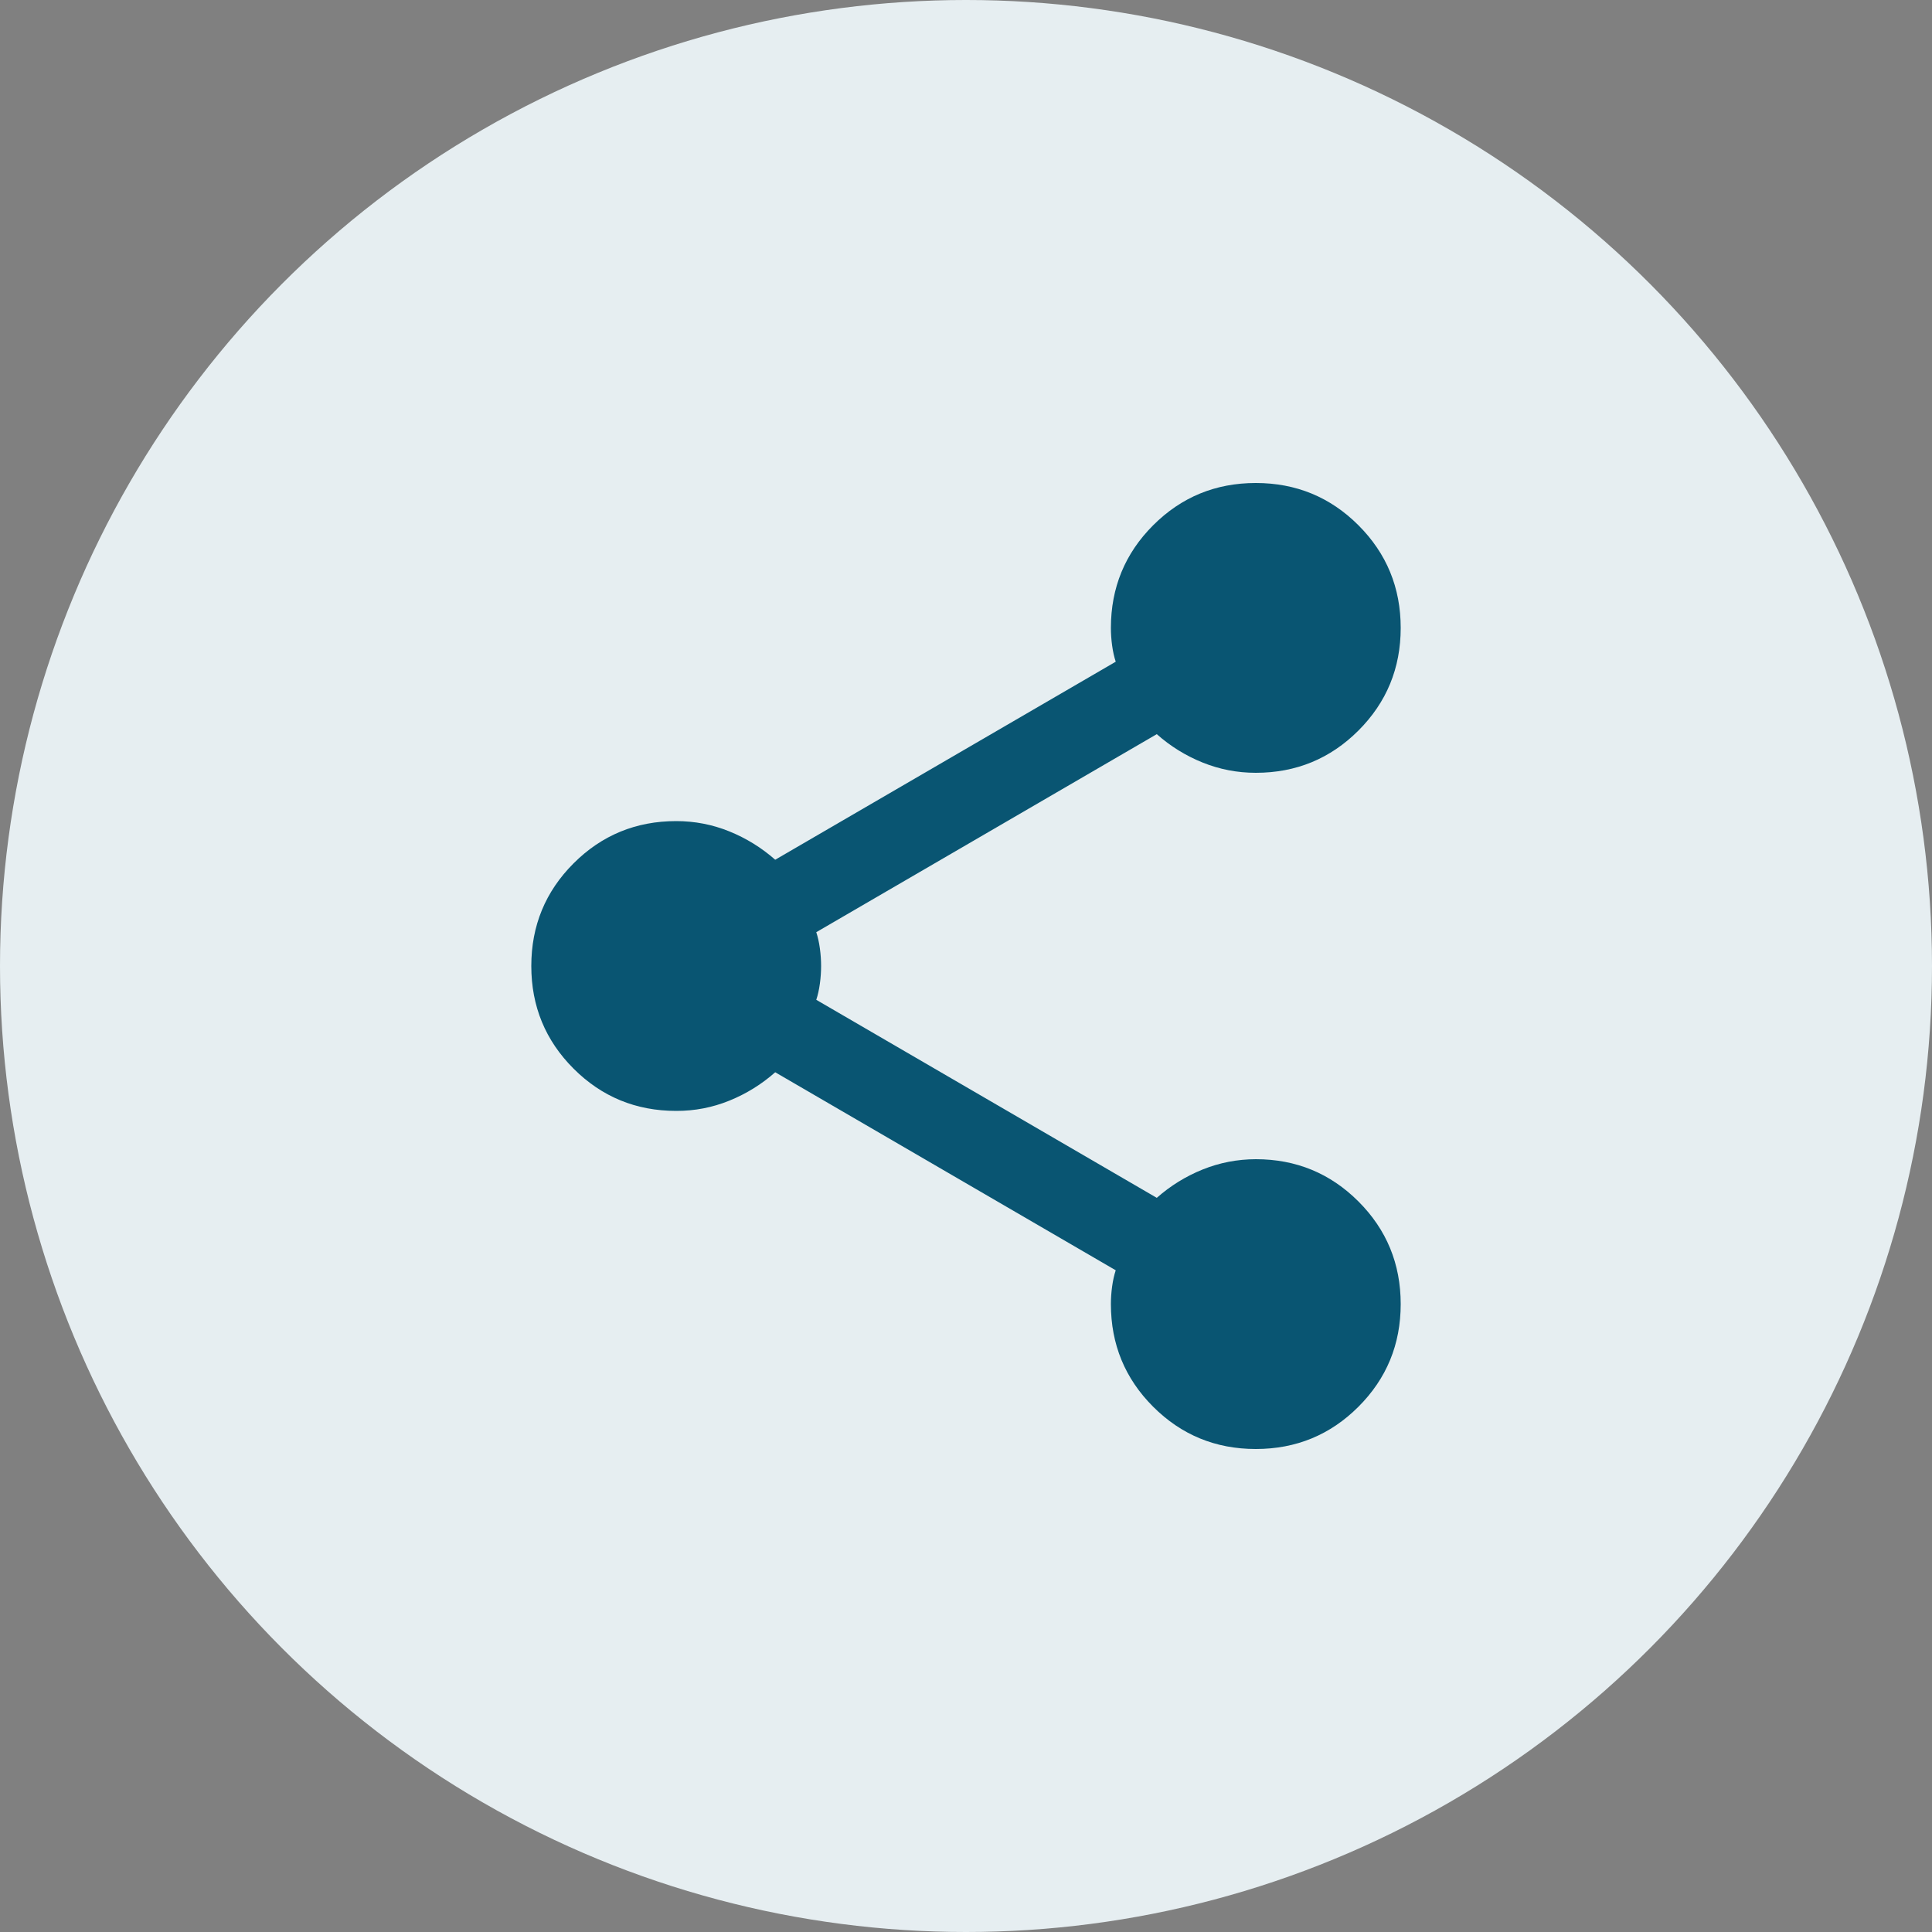
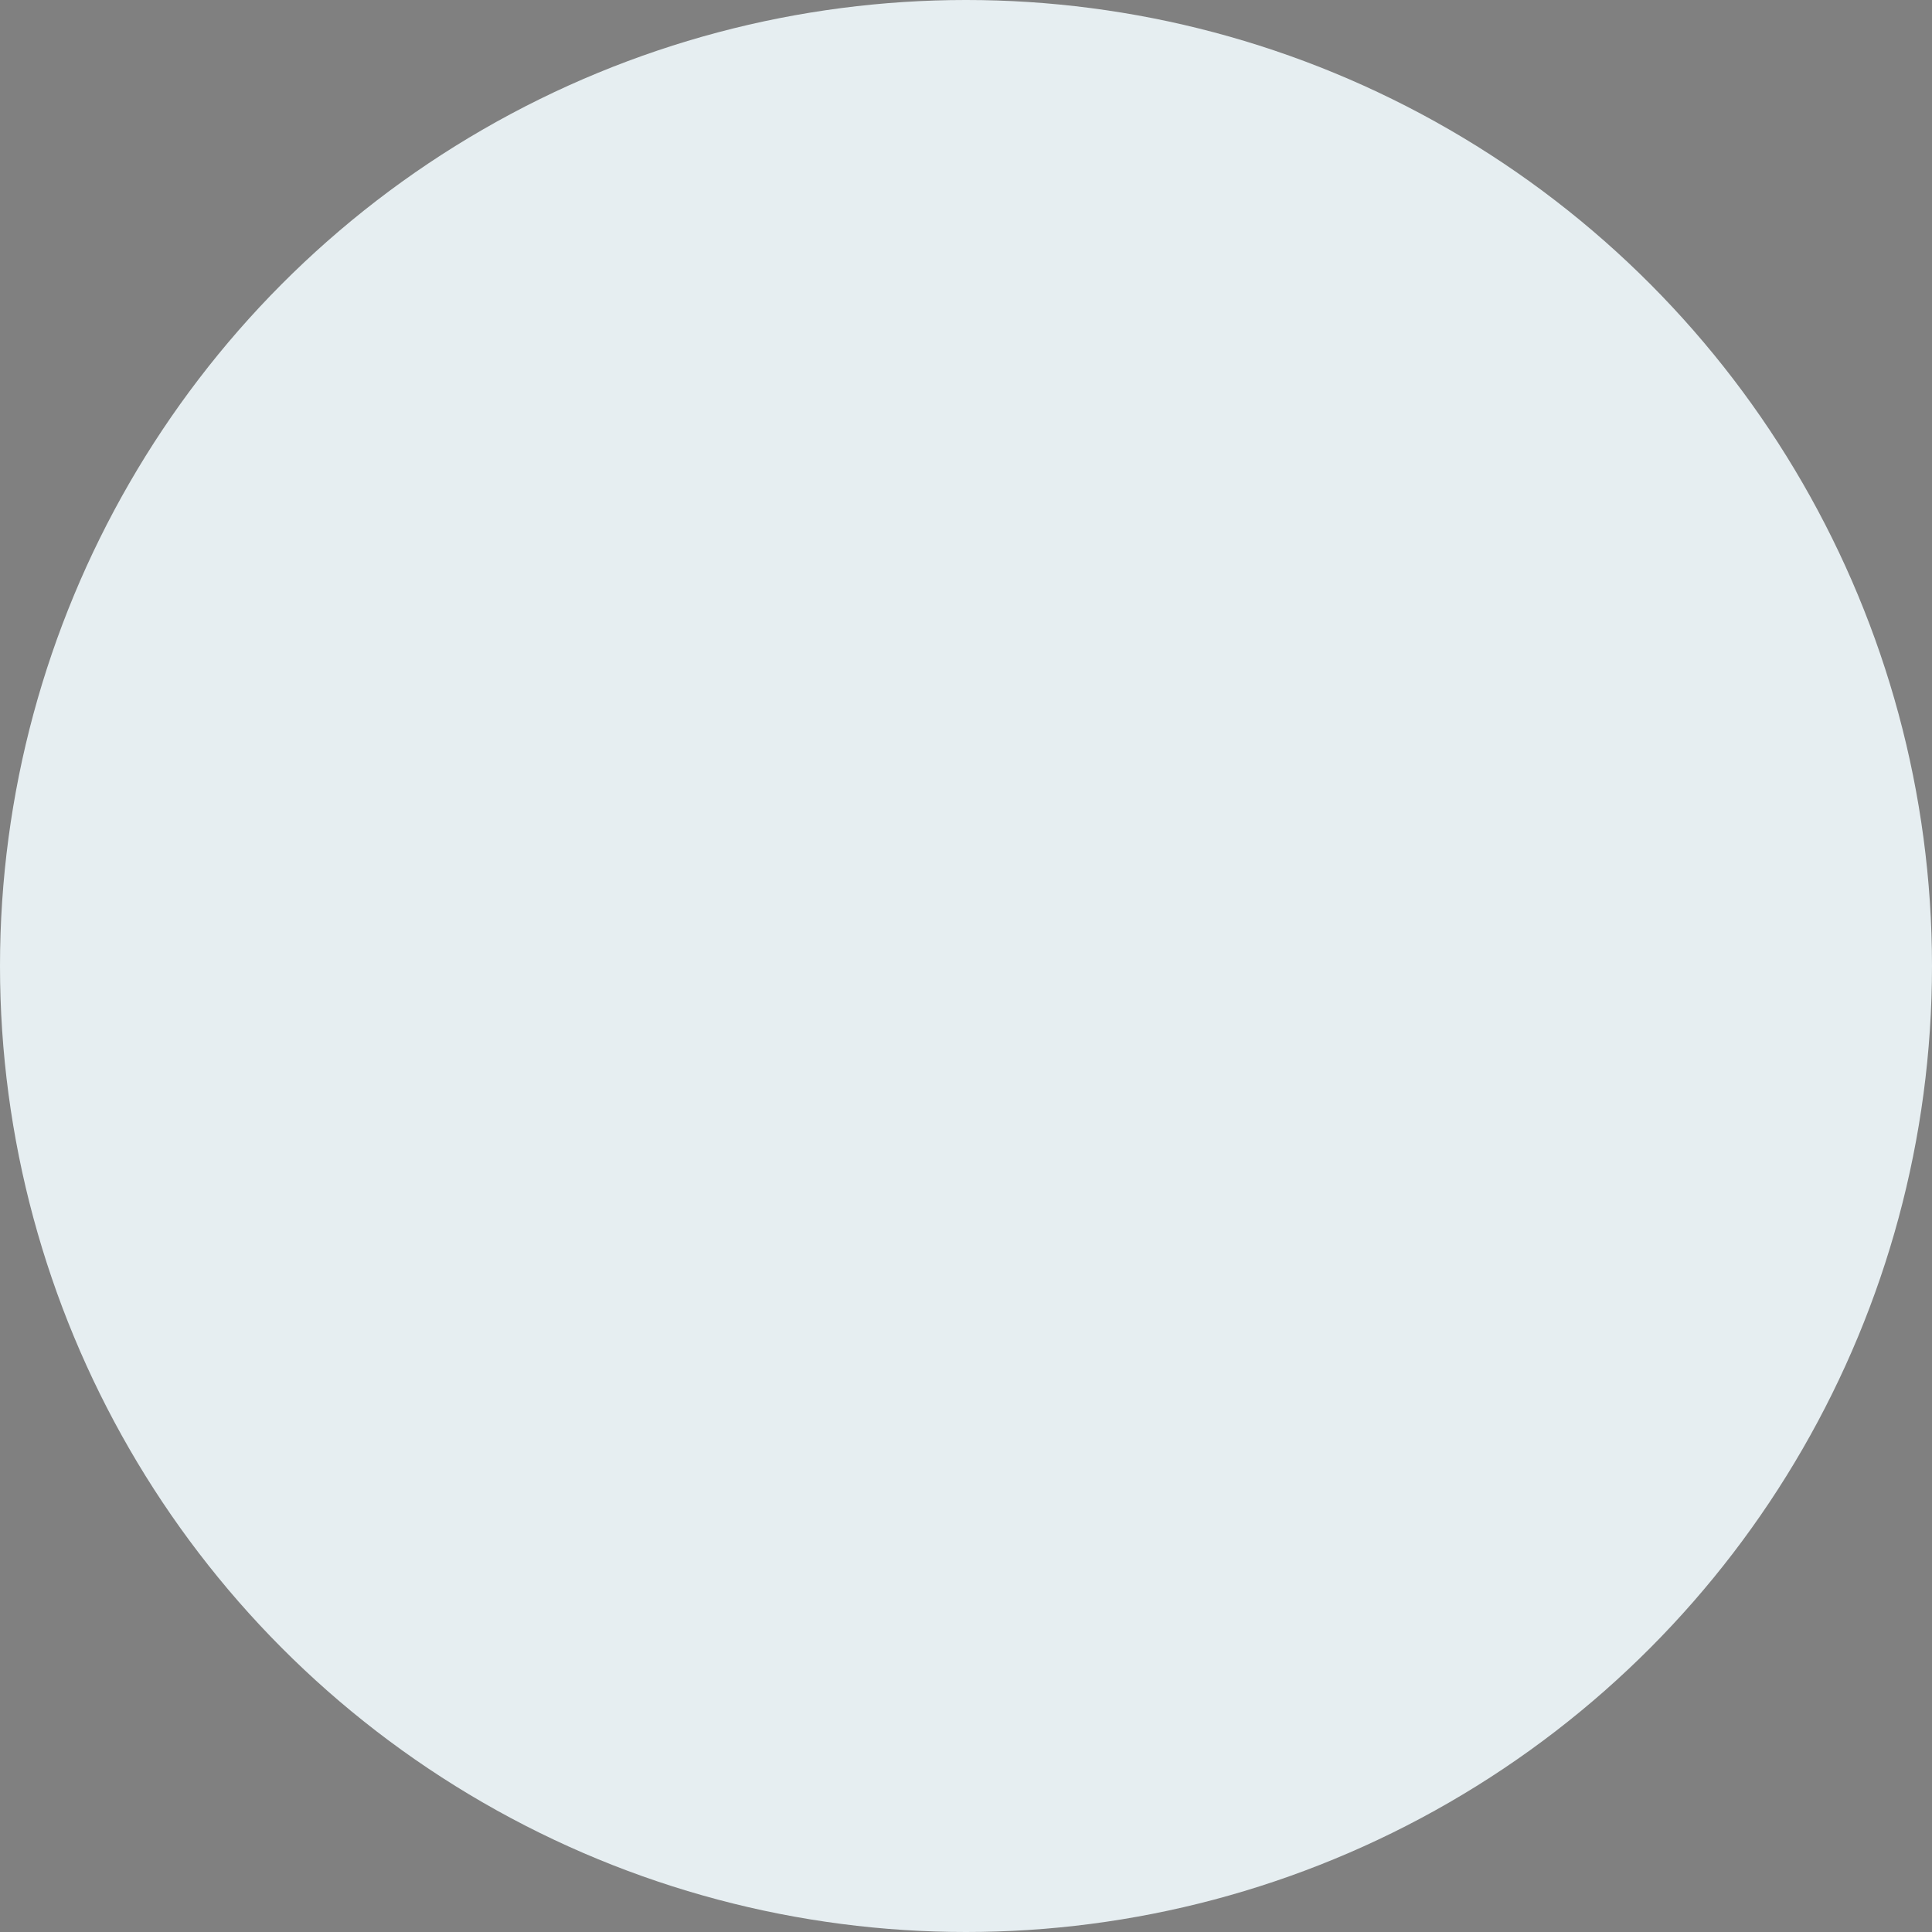
<svg xmlns="http://www.w3.org/2000/svg" width="40" height="40" viewBox="0 0 40 40" fill="none">
  <rect x="0" y="0" width="40" height="40" fill="#808080" stroke="none" />
  <circle cx="20" cy="20" r="20" fill="#E6EEF1" />
-   <path d="M26 30C25.167 30 24.458 29.708 23.875 29.125C23.292 28.542 23 27.833 23 27C23 26.883 23.008 26.762 23.025 26.637C23.042 26.512 23.067 26.399 23.1 26.3L16.05 22.2C15.767 22.45 15.45 22.646 15.1 22.788C14.75 22.93 14.383 23.001 14 23C13.167 23 12.458 22.708 11.875 22.125C11.292 21.542 11 20.833 11 20C11 19.167 11.292 18.458 11.875 17.875C12.458 17.292 13.167 17 14 17C14.383 17 14.75 17.071 15.1 17.213C15.45 17.355 15.767 17.551 16.05 17.8L23.1 13.7C23.067 13.6 23.042 13.488 23.025 13.363C23.008 13.238 23 13.117 23 13C23 12.167 23.292 11.458 23.875 10.875C24.458 10.292 25.167 10 26 10C26.833 10 27.542 10.292 28.125 10.875C28.708 11.458 29 12.167 29 13C29 13.833 28.708 14.542 28.125 15.125C27.542 15.708 26.833 16 26 16C25.617 16 25.25 15.929 24.9 15.788C24.55 15.647 24.233 15.451 23.95 15.2L16.9 19.3C16.933 19.4 16.958 19.513 16.975 19.638C16.992 19.763 17 19.884 17 20C17 20.116 16.992 20.237 16.975 20.363C16.958 20.489 16.933 20.601 16.9 20.7L23.95 24.8C24.233 24.55 24.55 24.354 24.9 24.213C25.25 24.072 25.617 24.001 26 24C26.833 24 27.542 24.292 28.125 24.875C28.708 25.458 29 26.167 29 27C29 27.833 28.708 28.542 28.125 29.125C27.542 29.708 26.833 30 26 30Z" fill="#095572" />
</svg>